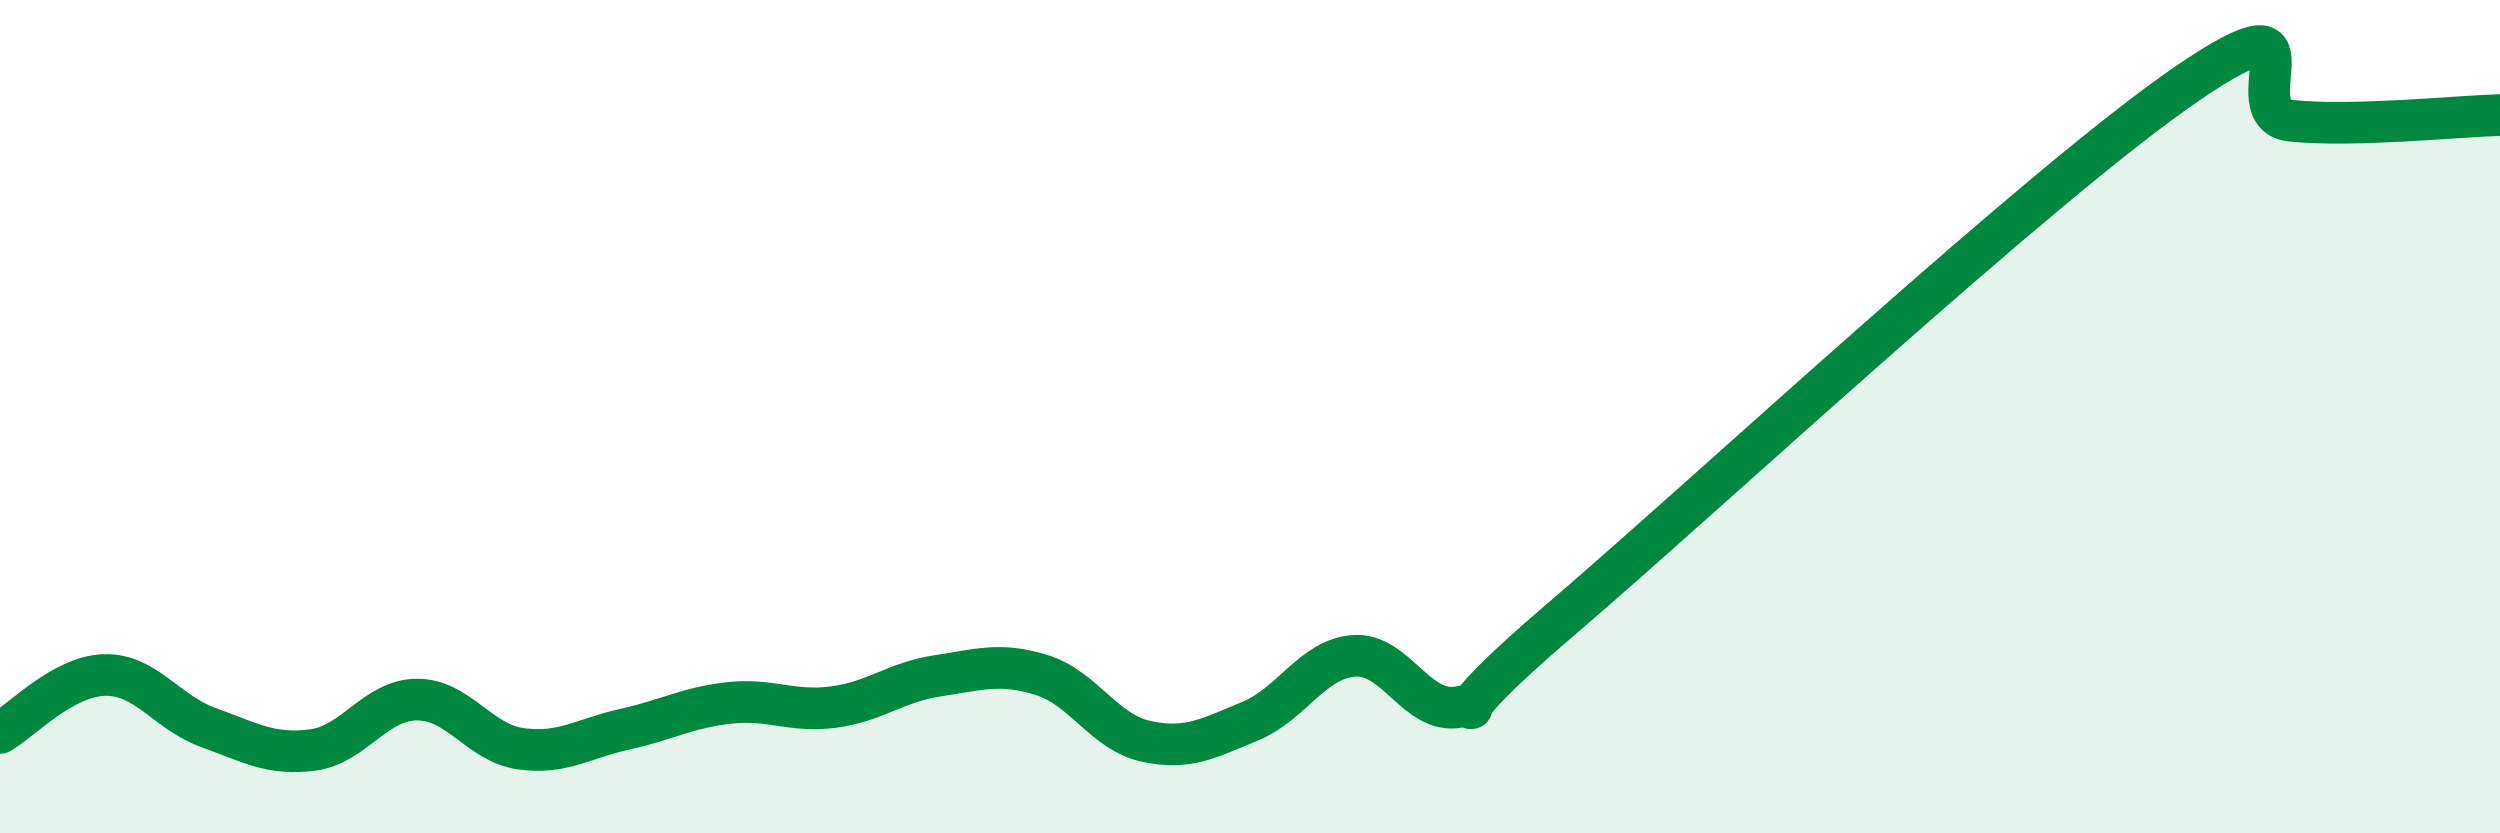
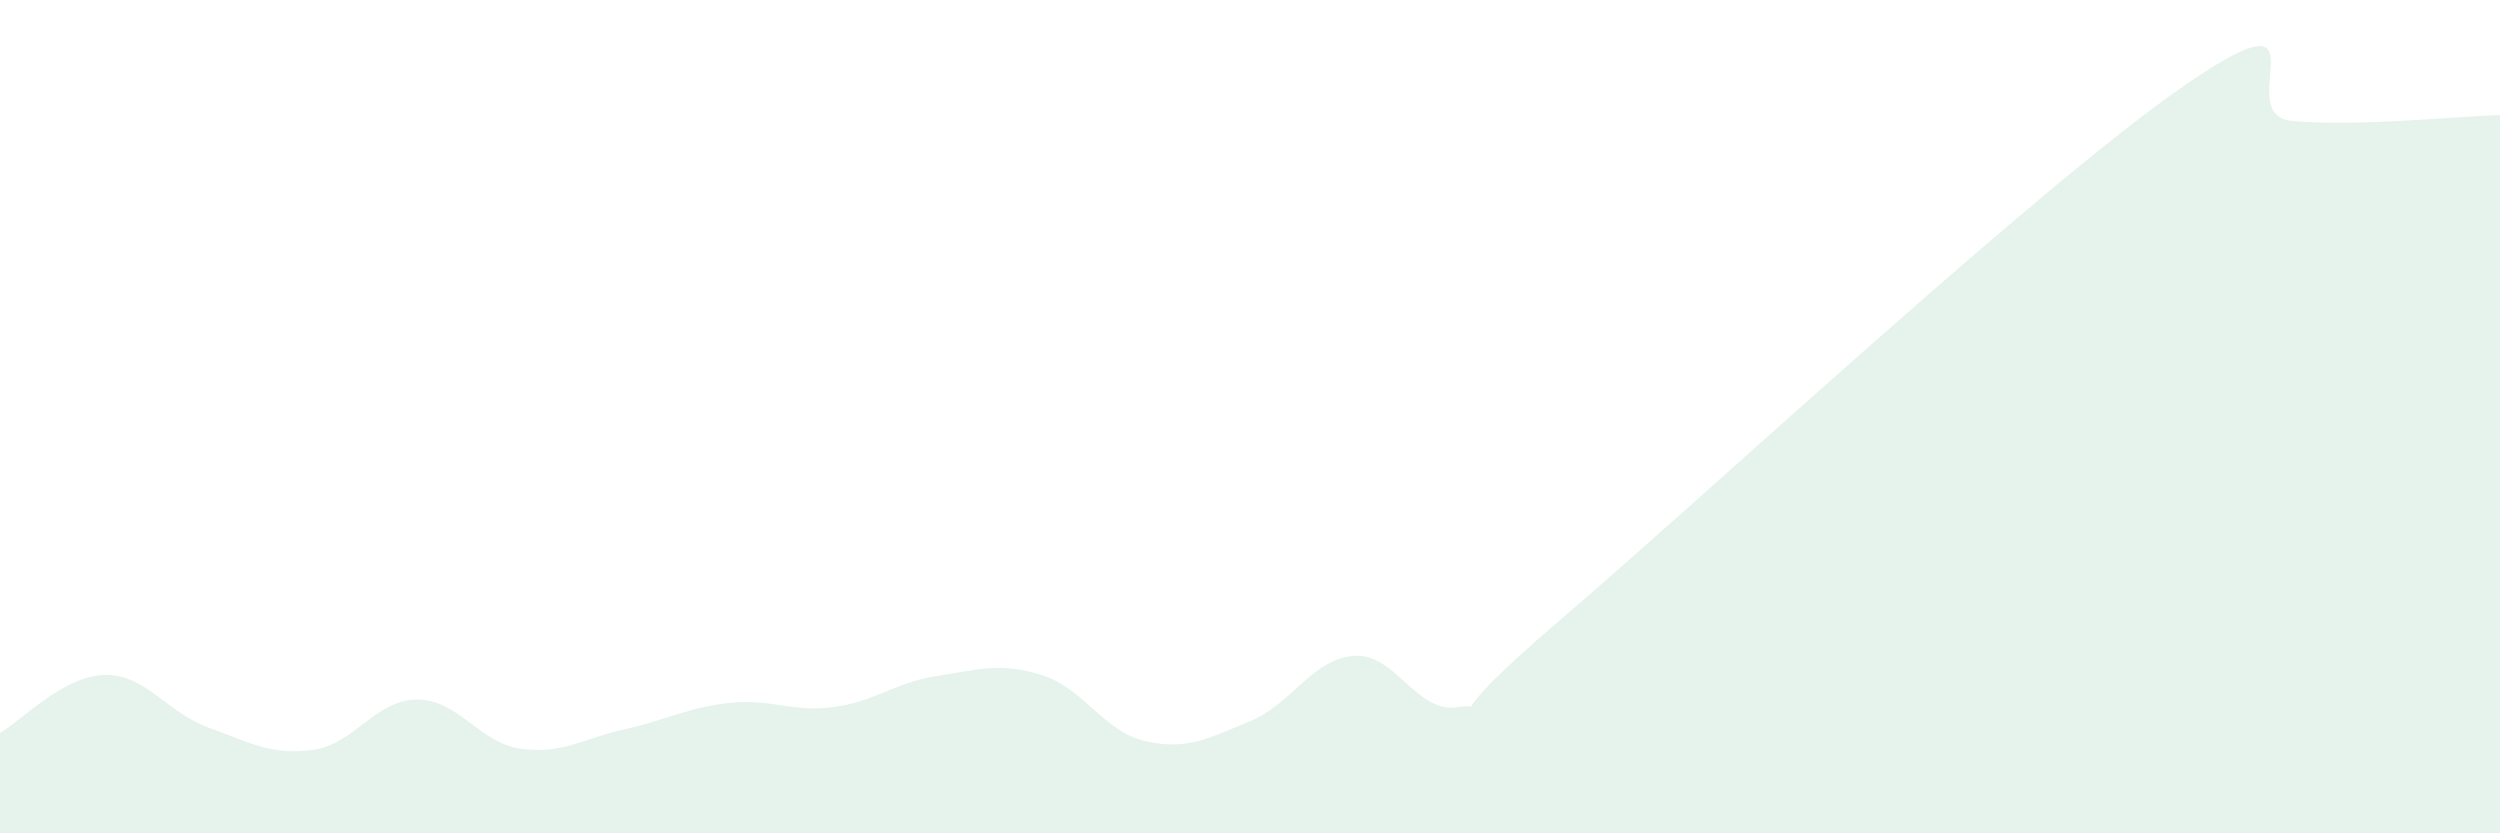
<svg xmlns="http://www.w3.org/2000/svg" width="60" height="20" viewBox="0 0 60 20">
  <path d="M 0,17.59 C 0.5,17.31 1.5,16.23 2.5,16.2 C 3.5,16.17 4,17.1 5,17.46 C 6,17.82 6.5,18.13 7.5,18 C 8.5,17.87 9,16.8 10,16.79 C 11,16.78 11.5,17.83 12.5,17.97 C 13.5,18.11 14,17.72 15,17.5 C 16,17.28 16.5,16.98 17.5,16.87 C 18.5,16.76 19,17.1 20,16.97 C 21,16.84 21.5,16.37 22.5,16.22 C 23.5,16.07 24,15.89 25,16.2 C 26,16.51 26.5,17.57 27.5,17.79 C 28.5,18.01 29,17.72 30,17.31 C 31,16.9 31.5,15.81 32.5,15.74 C 33.5,15.67 34,17.15 35,16.97 C 36,16.79 34,17.82 37.5,14.83 C 41,11.84 49,4.39 52.5,2 C 56,-0.39 53.5,2.75 55,2.9 C 56.5,3.05 59,2.79 60,2.76L60 20L0 20Z" fill="#008740" opacity="0.1" stroke-linecap="round" stroke-linejoin="round" />
-   <path d="M 0,17.59 C 0.5,17.31 1.5,16.23 2.5,16.2 C 3.5,16.17 4,17.1 5,17.46 C 6,17.82 6.5,18.13 7.5,18 C 8.5,17.87 9,16.8 10,16.79 C 11,16.78 11.5,17.83 12.5,17.97 C 13.5,18.11 14,17.72 15,17.5 C 16,17.28 16.5,16.98 17.5,16.87 C 18.5,16.76 19,17.1 20,16.97 C 21,16.84 21.5,16.37 22.5,16.22 C 23.5,16.07 24,15.89 25,16.2 C 26,16.51 26.5,17.57 27.5,17.79 C 28.5,18.01 29,17.72 30,17.31 C 31,16.9 31.5,15.81 32.5,15.74 C 33.5,15.67 34,17.15 35,16.97 C 36,16.79 34,17.82 37.5,14.83 C 41,11.84 49,4.39 52.5,2 C 56,-0.39 53.5,2.75 55,2.9 C 56.5,3.05 59,2.79 60,2.76" stroke="#008740" stroke-width="1" fill="none" stroke-linecap="round" stroke-linejoin="round" />
</svg>